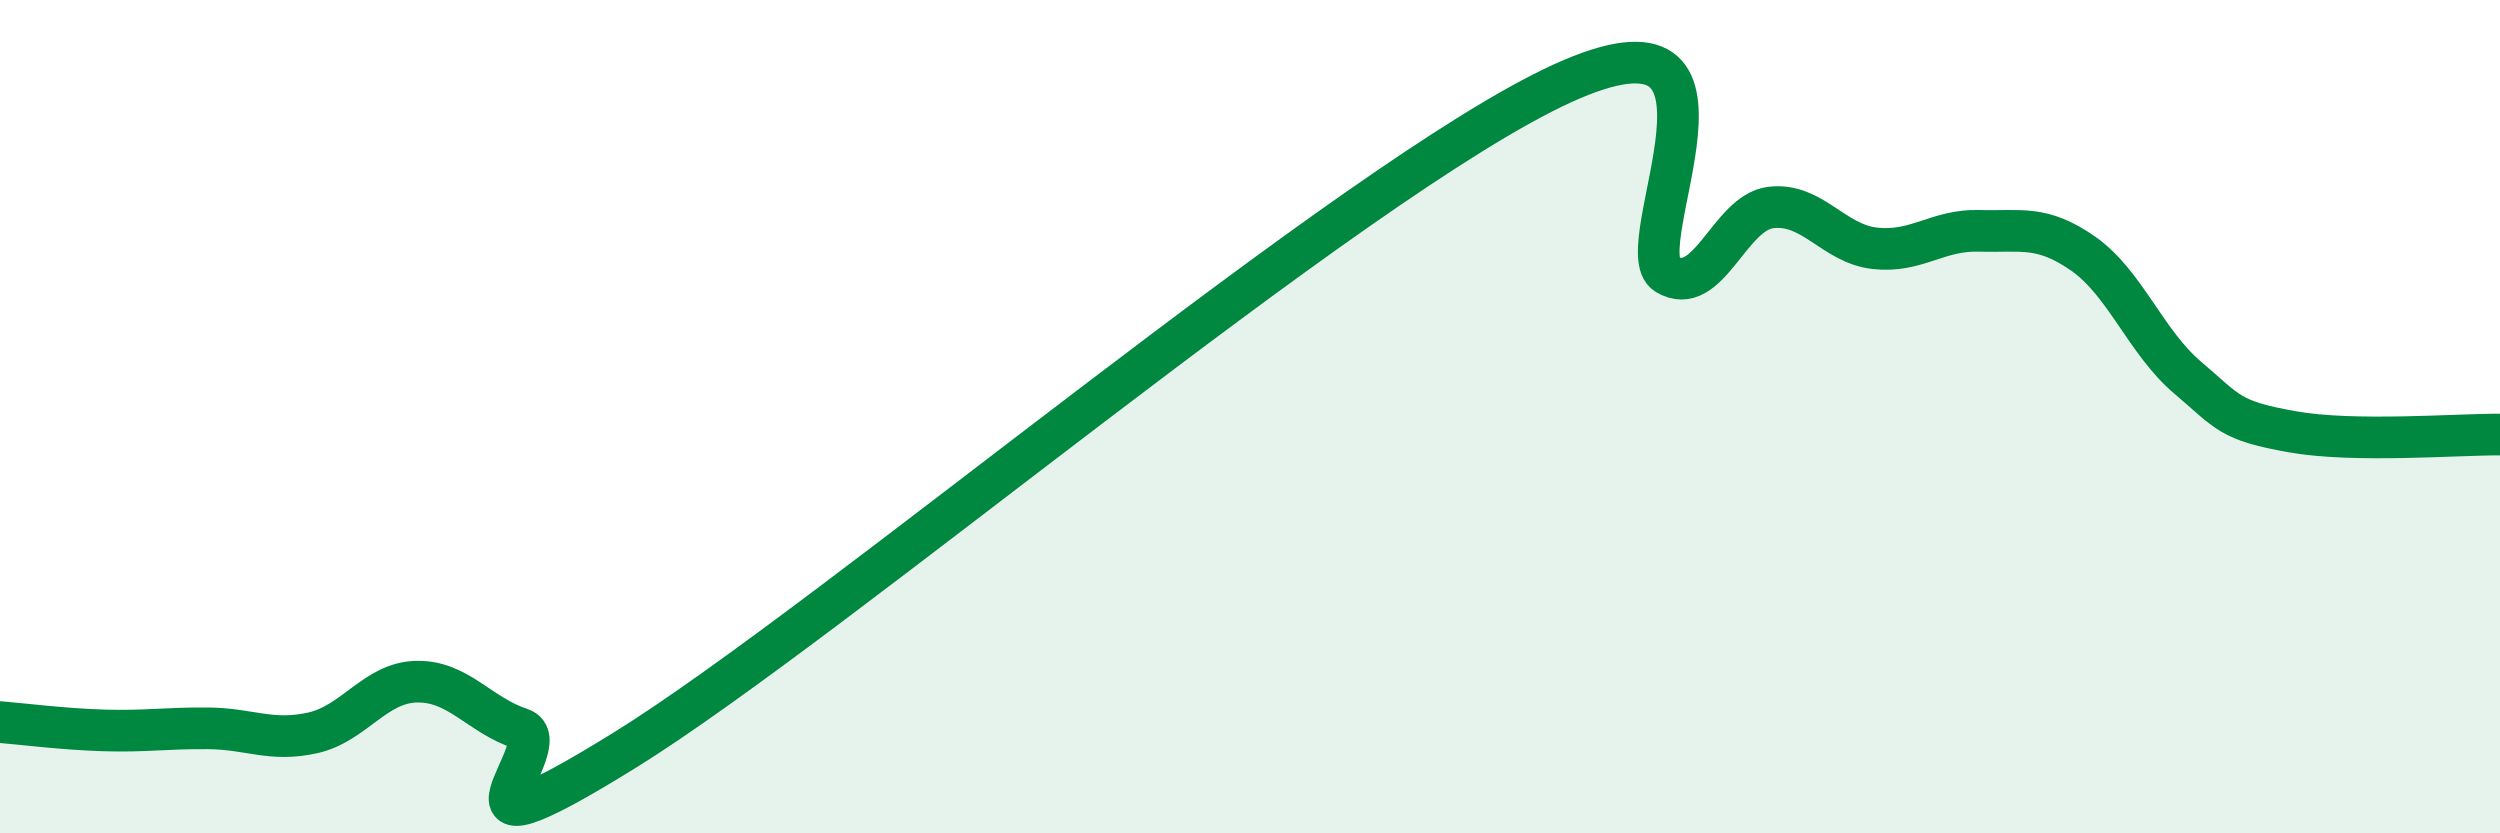
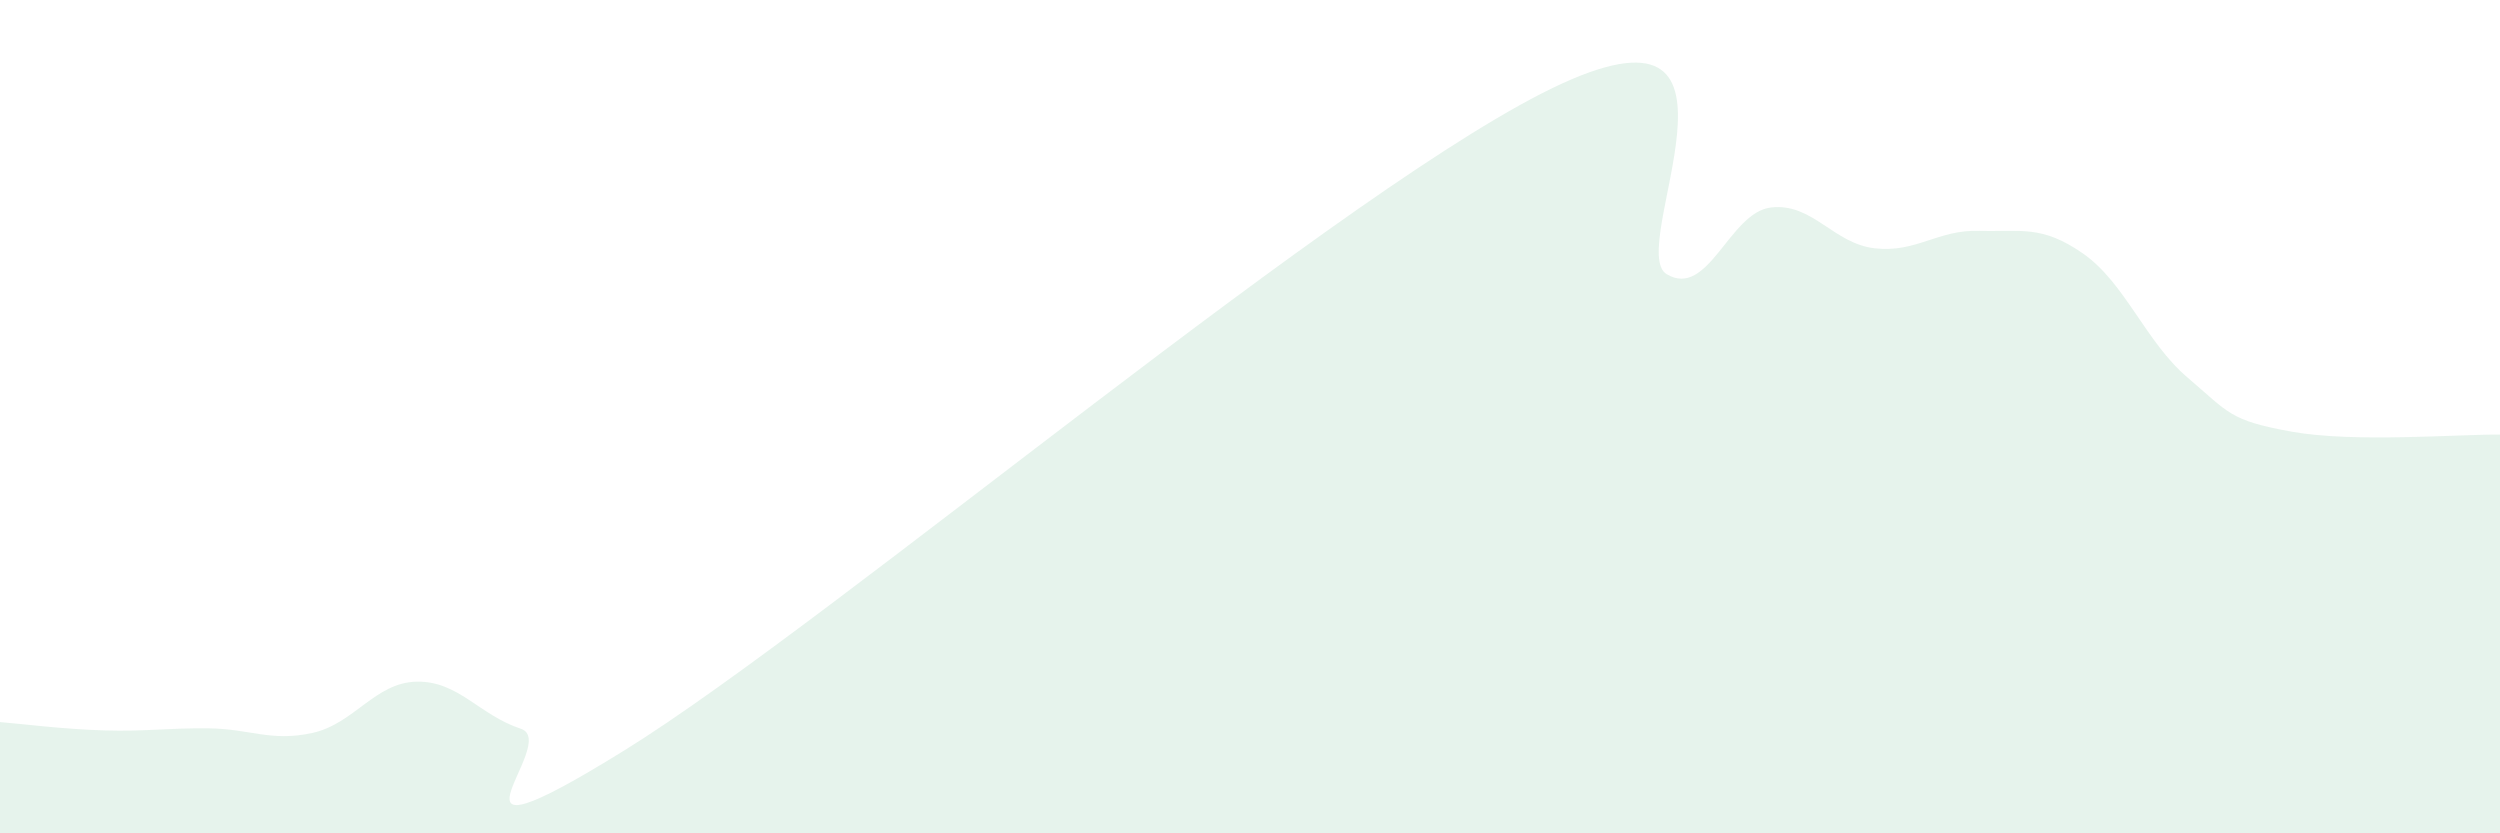
<svg xmlns="http://www.w3.org/2000/svg" width="60" height="20" viewBox="0 0 60 20">
  <path d="M 0,17.33 C 0.5,17.37 1.5,17.5 2.5,17.53 C 3.5,17.56 4,17.47 5,17.48 C 6,17.49 6.5,17.81 7.5,17.59 C 8.5,17.37 9,16.38 10,16.36 C 11,16.34 11.5,17.16 12.5,17.49 C 13.5,17.82 10,21.1 15,18 C 20,14.9 32.5,4.28 37.5,2 C 42.5,-0.28 39,5.98 40,6.58 C 41,7.18 41.5,5.1 42.5,4.98 C 43.5,4.86 44,5.85 45,5.96 C 46,6.07 46.5,5.51 47.5,5.54 C 48.5,5.57 49,5.39 50,6.09 C 51,6.79 51.5,8.21 52.5,9.06 C 53.5,9.91 53.5,10.09 55,10.36 C 56.5,10.63 59,10.42 60,10.43L60 20L0 20Z" fill="#008740" opacity="0.1" stroke-linecap="round" stroke-linejoin="round" />
-   <path d="M 0,17.33 C 0.5,17.37 1.5,17.5 2.5,17.53 C 3.5,17.56 4,17.47 5,17.48 C 6,17.49 6.5,17.81 7.5,17.59 C 8.5,17.37 9,16.38 10,16.36 C 11,16.34 11.5,17.16 12.5,17.49 C 13.5,17.82 10,21.1 15,18 C 20,14.9 32.5,4.28 37.5,2 C 42.5,-0.28 39,5.98 40,6.58 C 41,7.18 41.5,5.1 42.5,4.98 C 43.5,4.86 44,5.85 45,5.96 C 46,6.07 46.5,5.51 47.5,5.54 C 48.5,5.57 49,5.39 50,6.09 C 51,6.79 51.5,8.21 52.5,9.06 C 53.5,9.91 53.5,10.09 55,10.36 C 56.5,10.63 59,10.42 60,10.43" stroke="#008740" stroke-width="1" fill="none" stroke-linecap="round" stroke-linejoin="round" />
</svg>